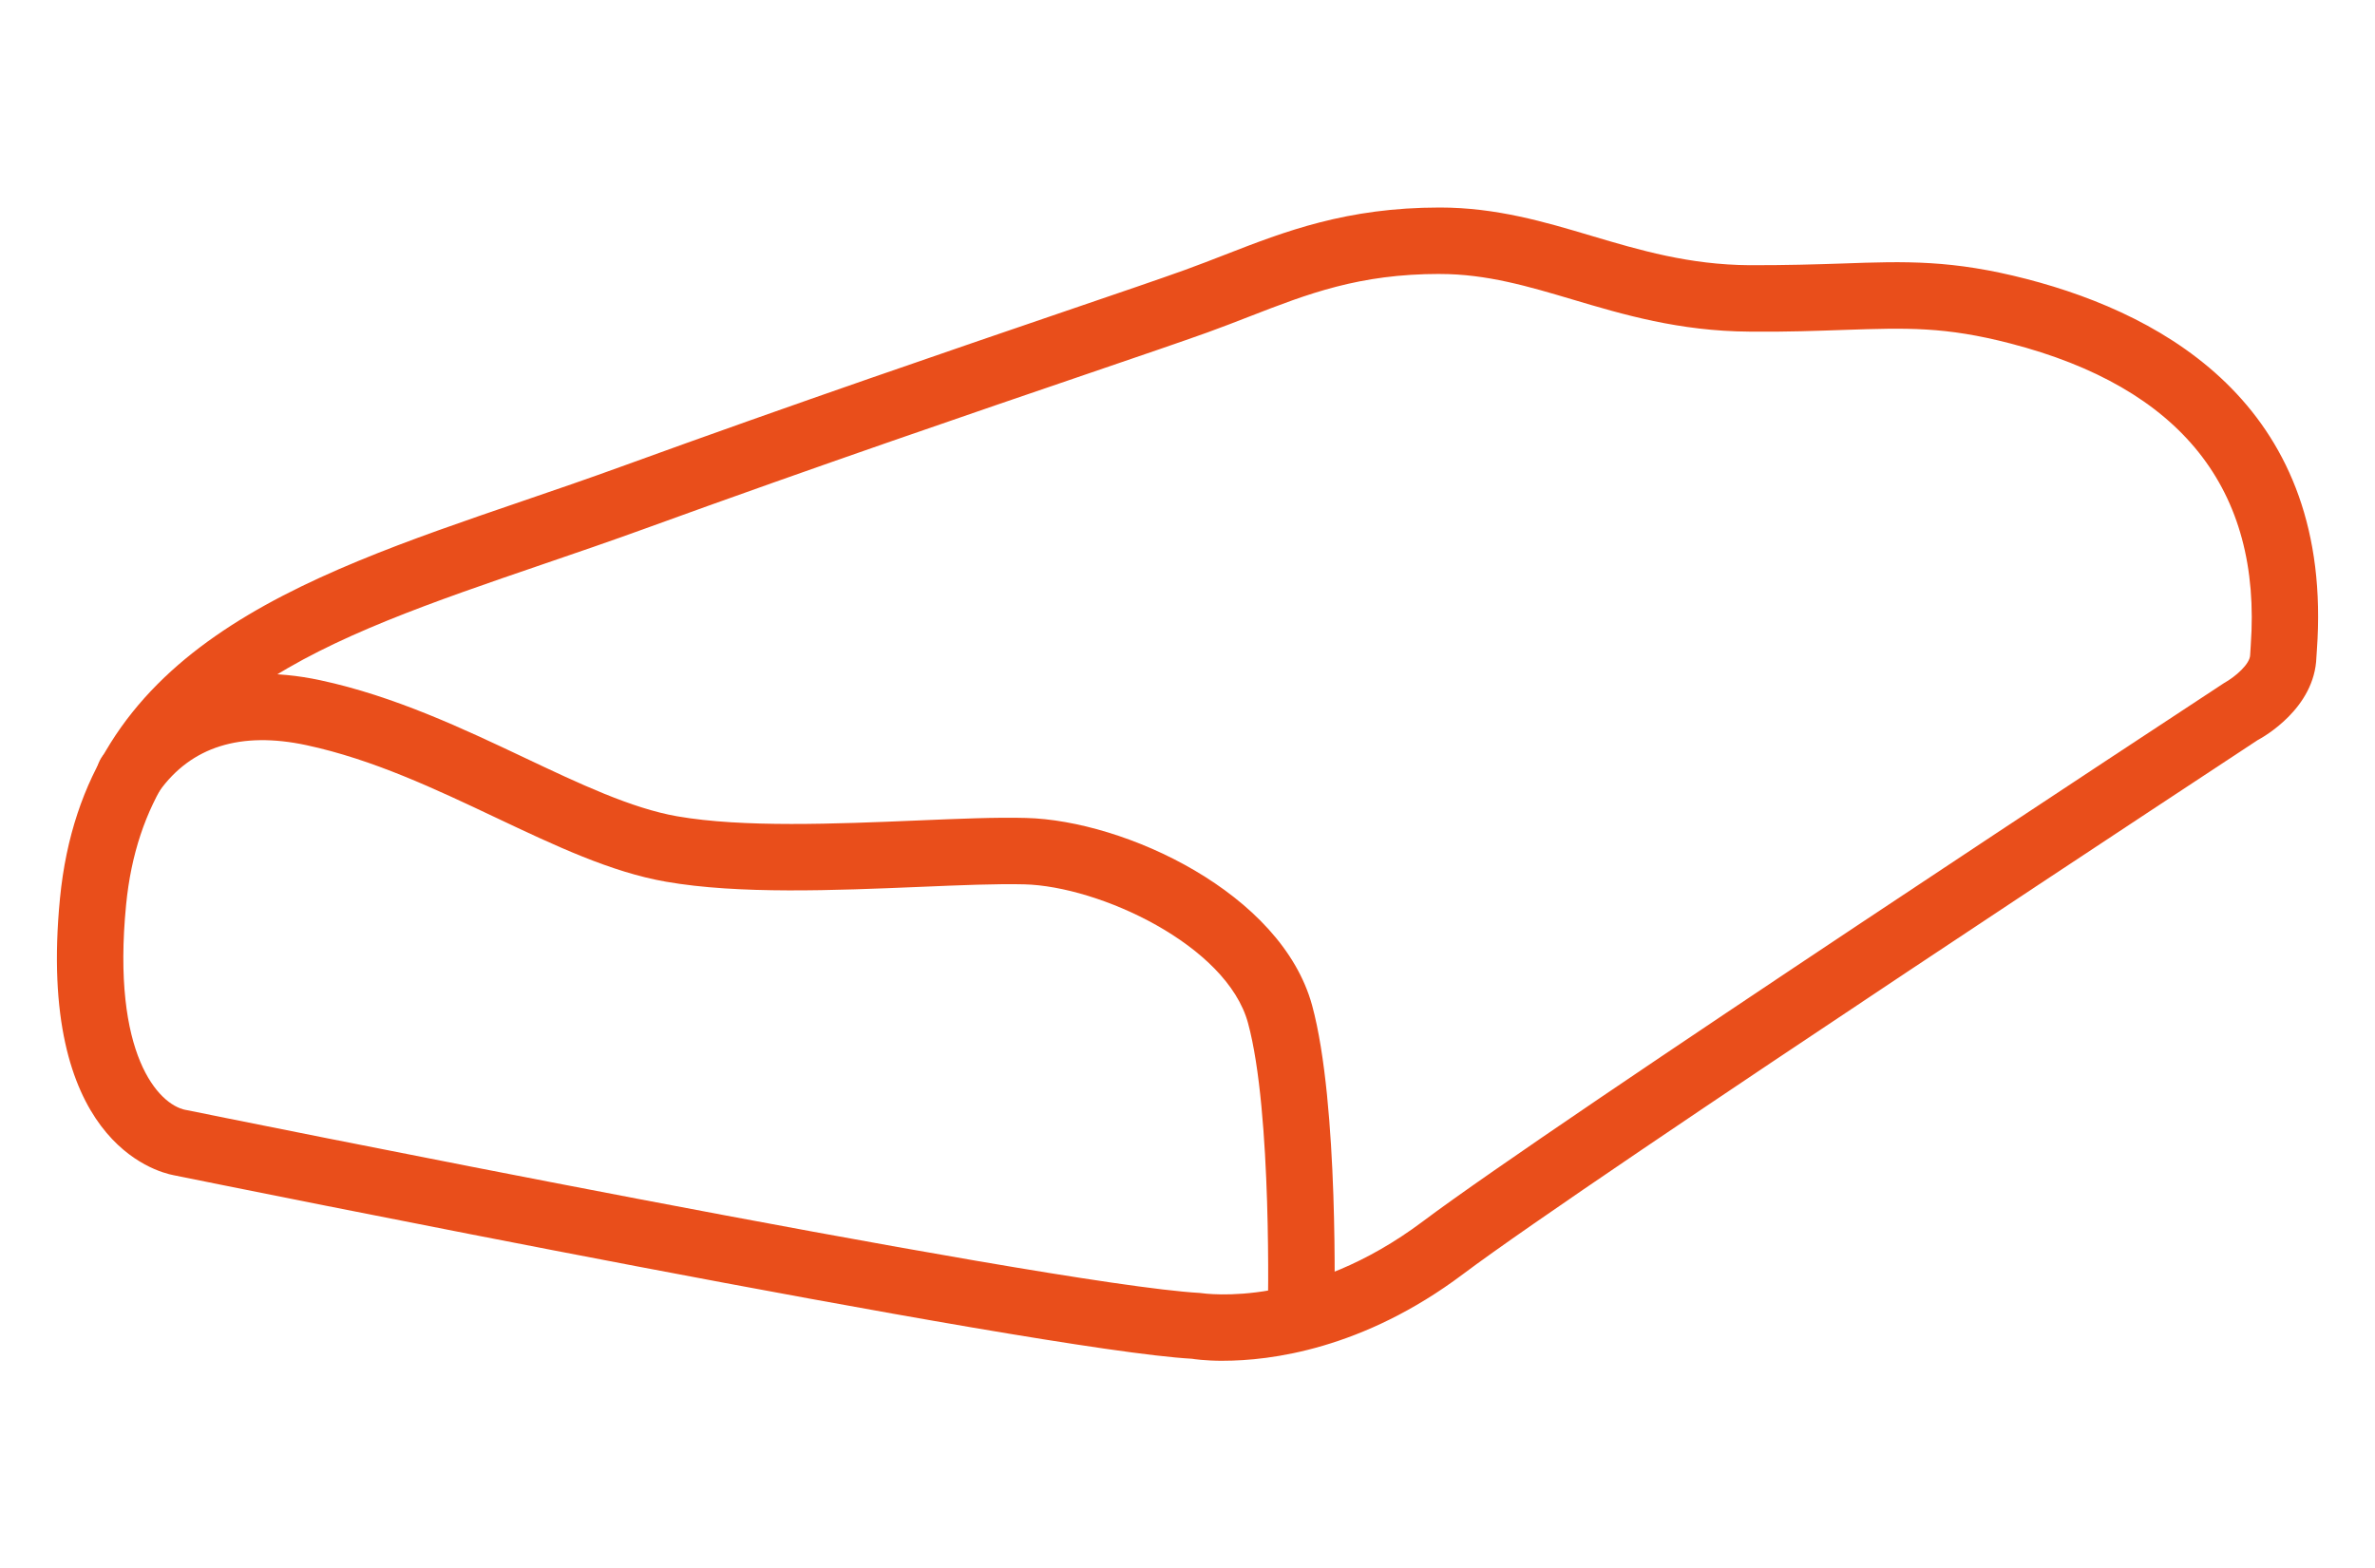
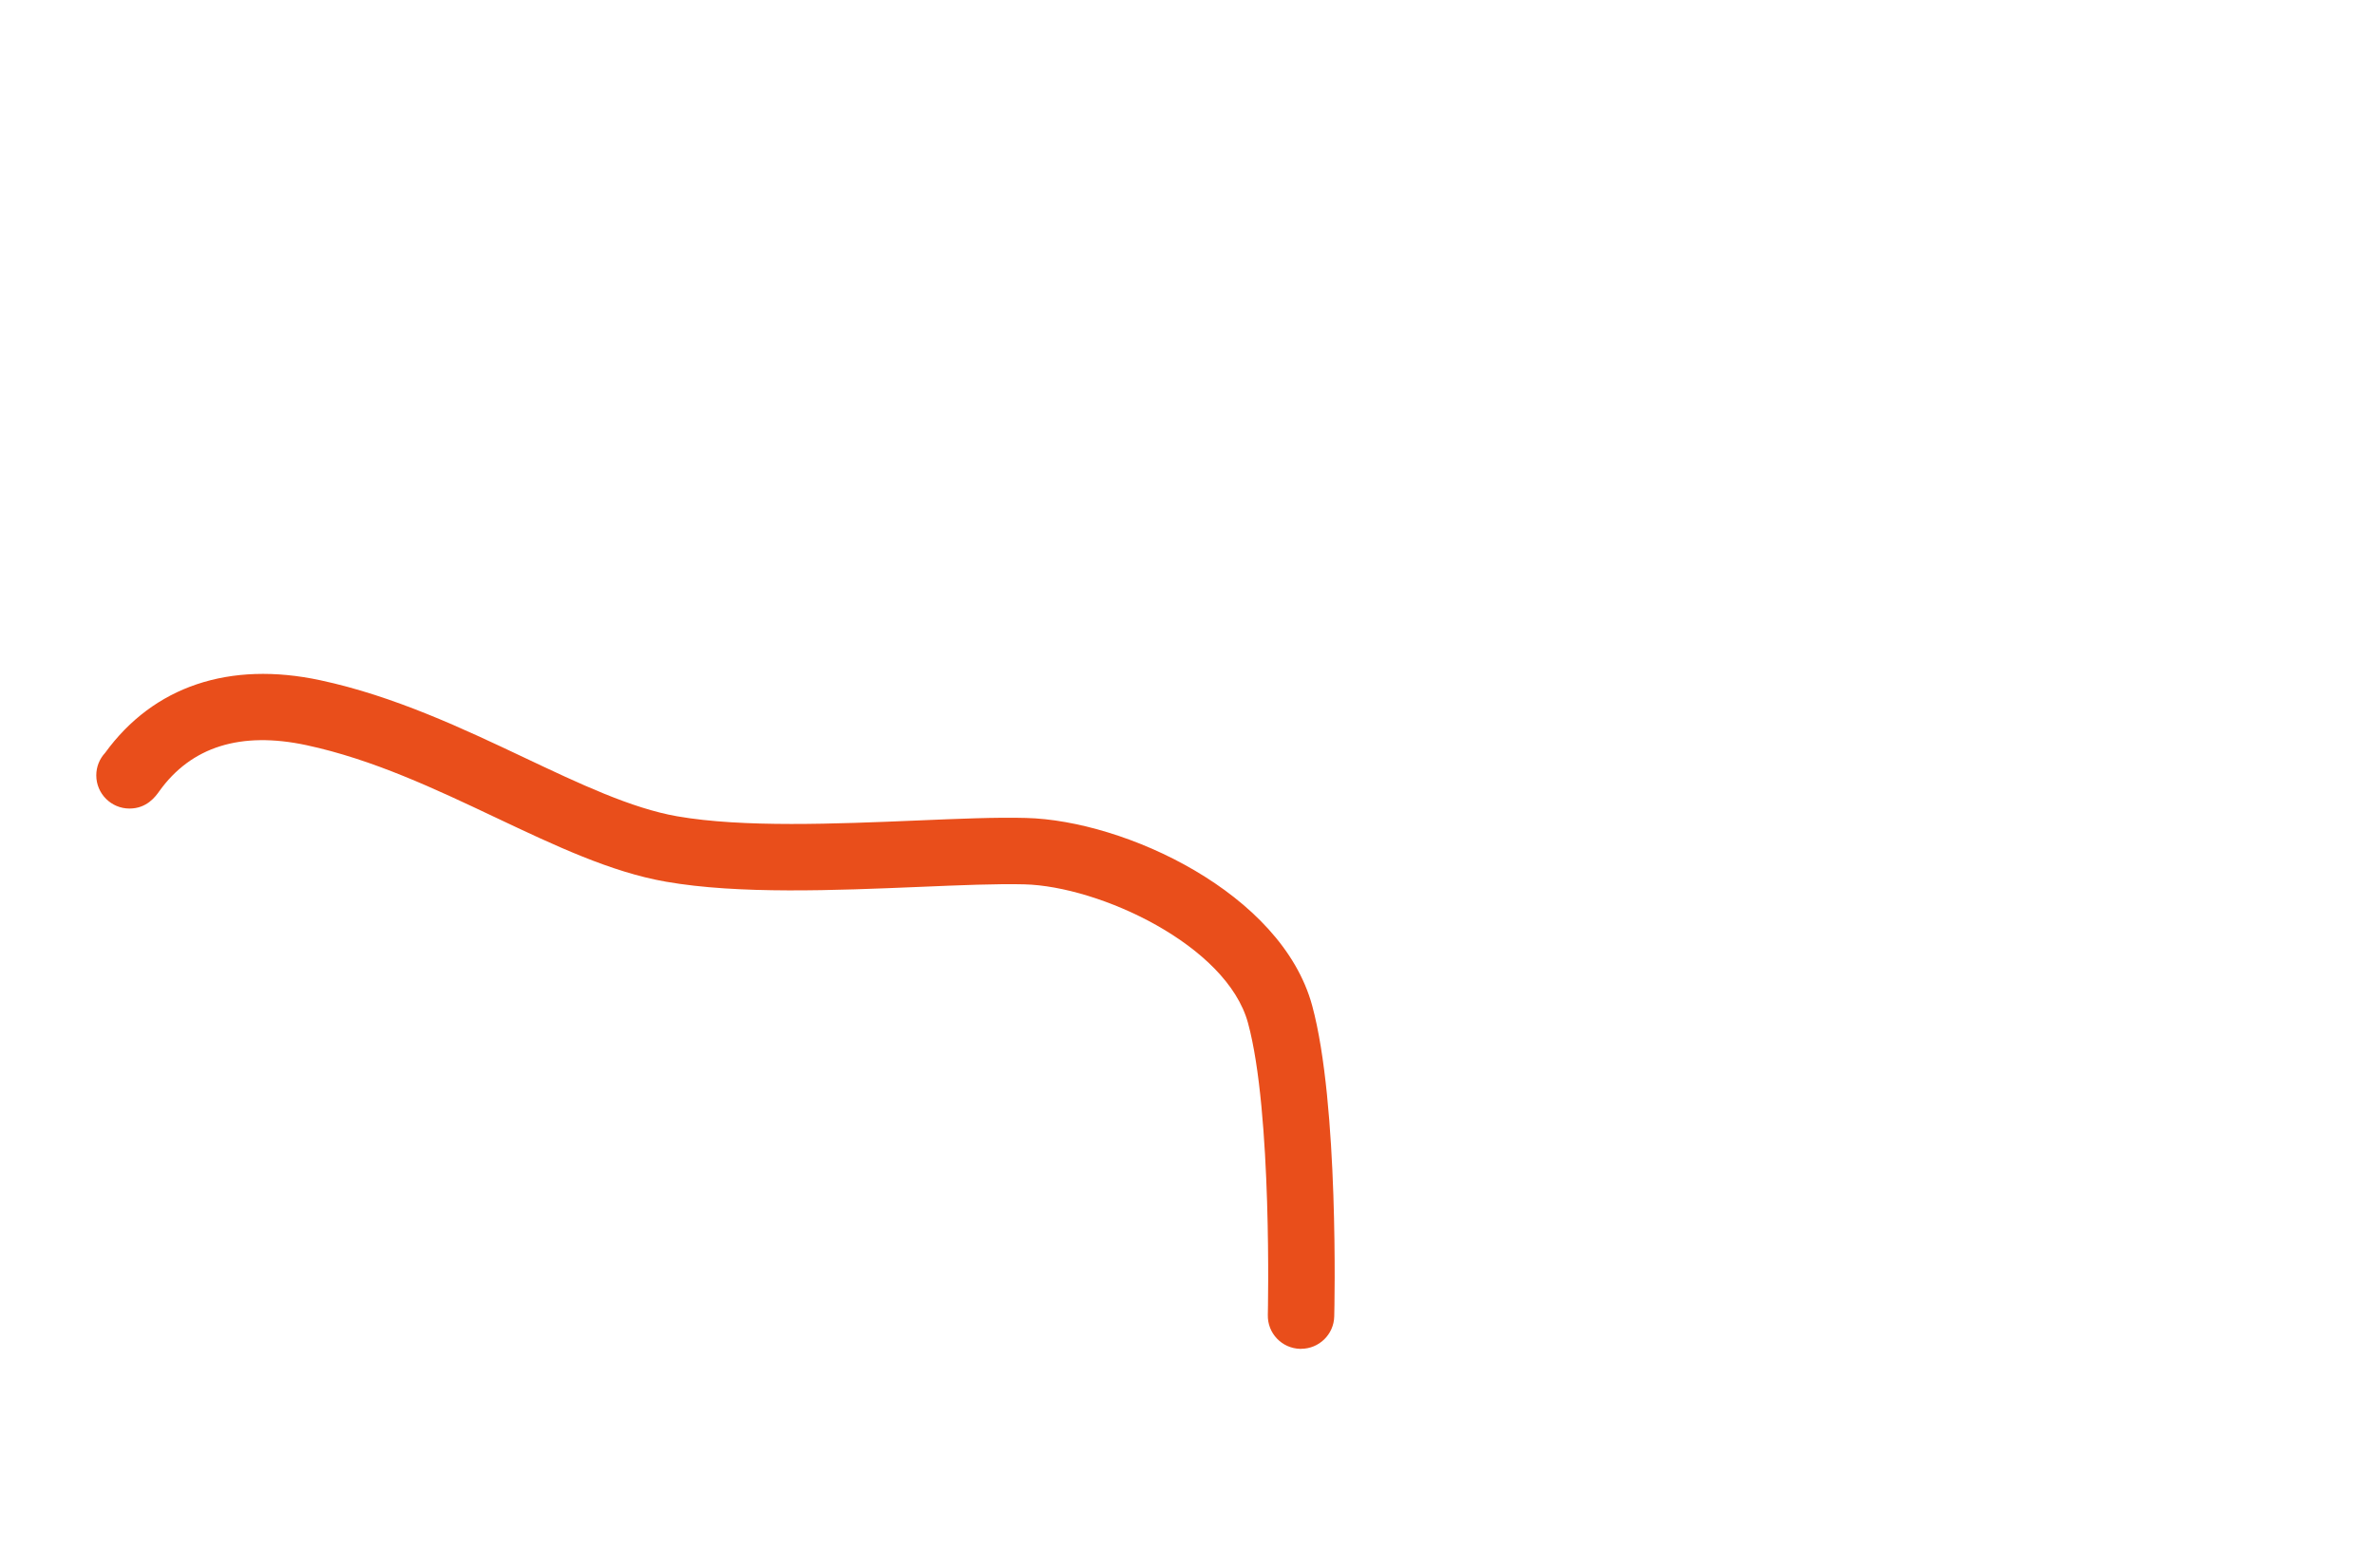
<svg xmlns="http://www.w3.org/2000/svg" id="svg290" viewBox="0 0 60.801 40.164">
  <defs>
    <style>
      .cls-1 {
        fill: #e94e1b;
      }
    </style>
  </defs>
-   <path class="cls-1" d="M31.316,34.847c-.474,0-.761-.045-.799-.052-4.009-.222-25.129-4.51-26.069-4.7-.482-.092-3.512-.913-2.913-7.086.616-6.336,6.057-8.198,11.817-10.169.84-.287,1.696-.58,2.556-.893,4.499-1.635,8.63-3.044,11.364-3.978,1.364-.465,2.417-.824,3.058-1.055.356-.129.7-.263,1.04-.395,1.524-.593,3.1-1.205,5.49-1.205,1.445,0,2.688.369,3.888.727,1.226.364,2.491.74,4.047.75.938.002,1.694-.021,2.358-.043,1.639-.059,2.823-.096,4.731.397,3.632.941,7.869,3.353,7.429,9.502l-.012.181c-.042,1.311-1.357,2.047-1.508,2.127-.103.072-17.064,11.212-20.341,13.674-2.567,1.929-4.944,2.217-6.138,2.217ZM36.861,7.015c-2.071,0-3.37.506-4.874,1.09-.354.138-.71.276-1.081.41-.646.232-1.708.595-3.083,1.064-2.728.931-6.85,2.337-11.334,3.966-.87.316-1.736.612-2.586.903-5.679,1.943-10.166,3.479-10.675,8.725-.374,3.84.832,5.112,1.521,5.249.001,0,.034.006.036.006.219.045,21.938,4.455,25.923,4.681.198.025,2.753.396,5.726-1.838,3.319-2.494,19.798-13.316,20.497-13.776.308-.172.667-.492.674-.72l.015-.247c.287-4-1.785-6.603-6.158-7.734-1.671-.433-2.64-.399-4.248-.346-.684.023-1.465.055-2.426.044-1.798-.01-3.245-.44-4.521-.82-1.134-.337-2.205-.656-3.403-.656Z" />
  <path class="cls-1" d="M33.307,34.541h-.021c-.47-.011-.841-.4-.829-.87.001-.052.117-5.182-.508-7.476-.542-1.99-3.797-3.501-5.727-3.549-.7-.018-1.657.022-2.671.065-2.175.09-4.641.194-6.505-.133-1.403-.244-2.836-.923-4.353-1.641-1.548-.733-3.149-1.491-4.848-1.855-1.682-.359-2.95.037-3.77,1.183-.094.132-.315.44-.76.44-.469,0-.85-.38-.85-.85,0-.222.085-.424.225-.575,1.242-1.711,3.189-2.358,5.512-1.86,1.891.405,3.659,1.242,5.219,1.98,1.41.668,2.742,1.299,3.918,1.504,1.682.293,4.052.194,6.142.107,1.042-.044,2.025-.086,2.784-.065,2.529.062,6.54,1.919,7.326,4.801.689,2.533.572,7.743.566,7.964-.011.462-.39.829-.85.829Z" />
</svg>